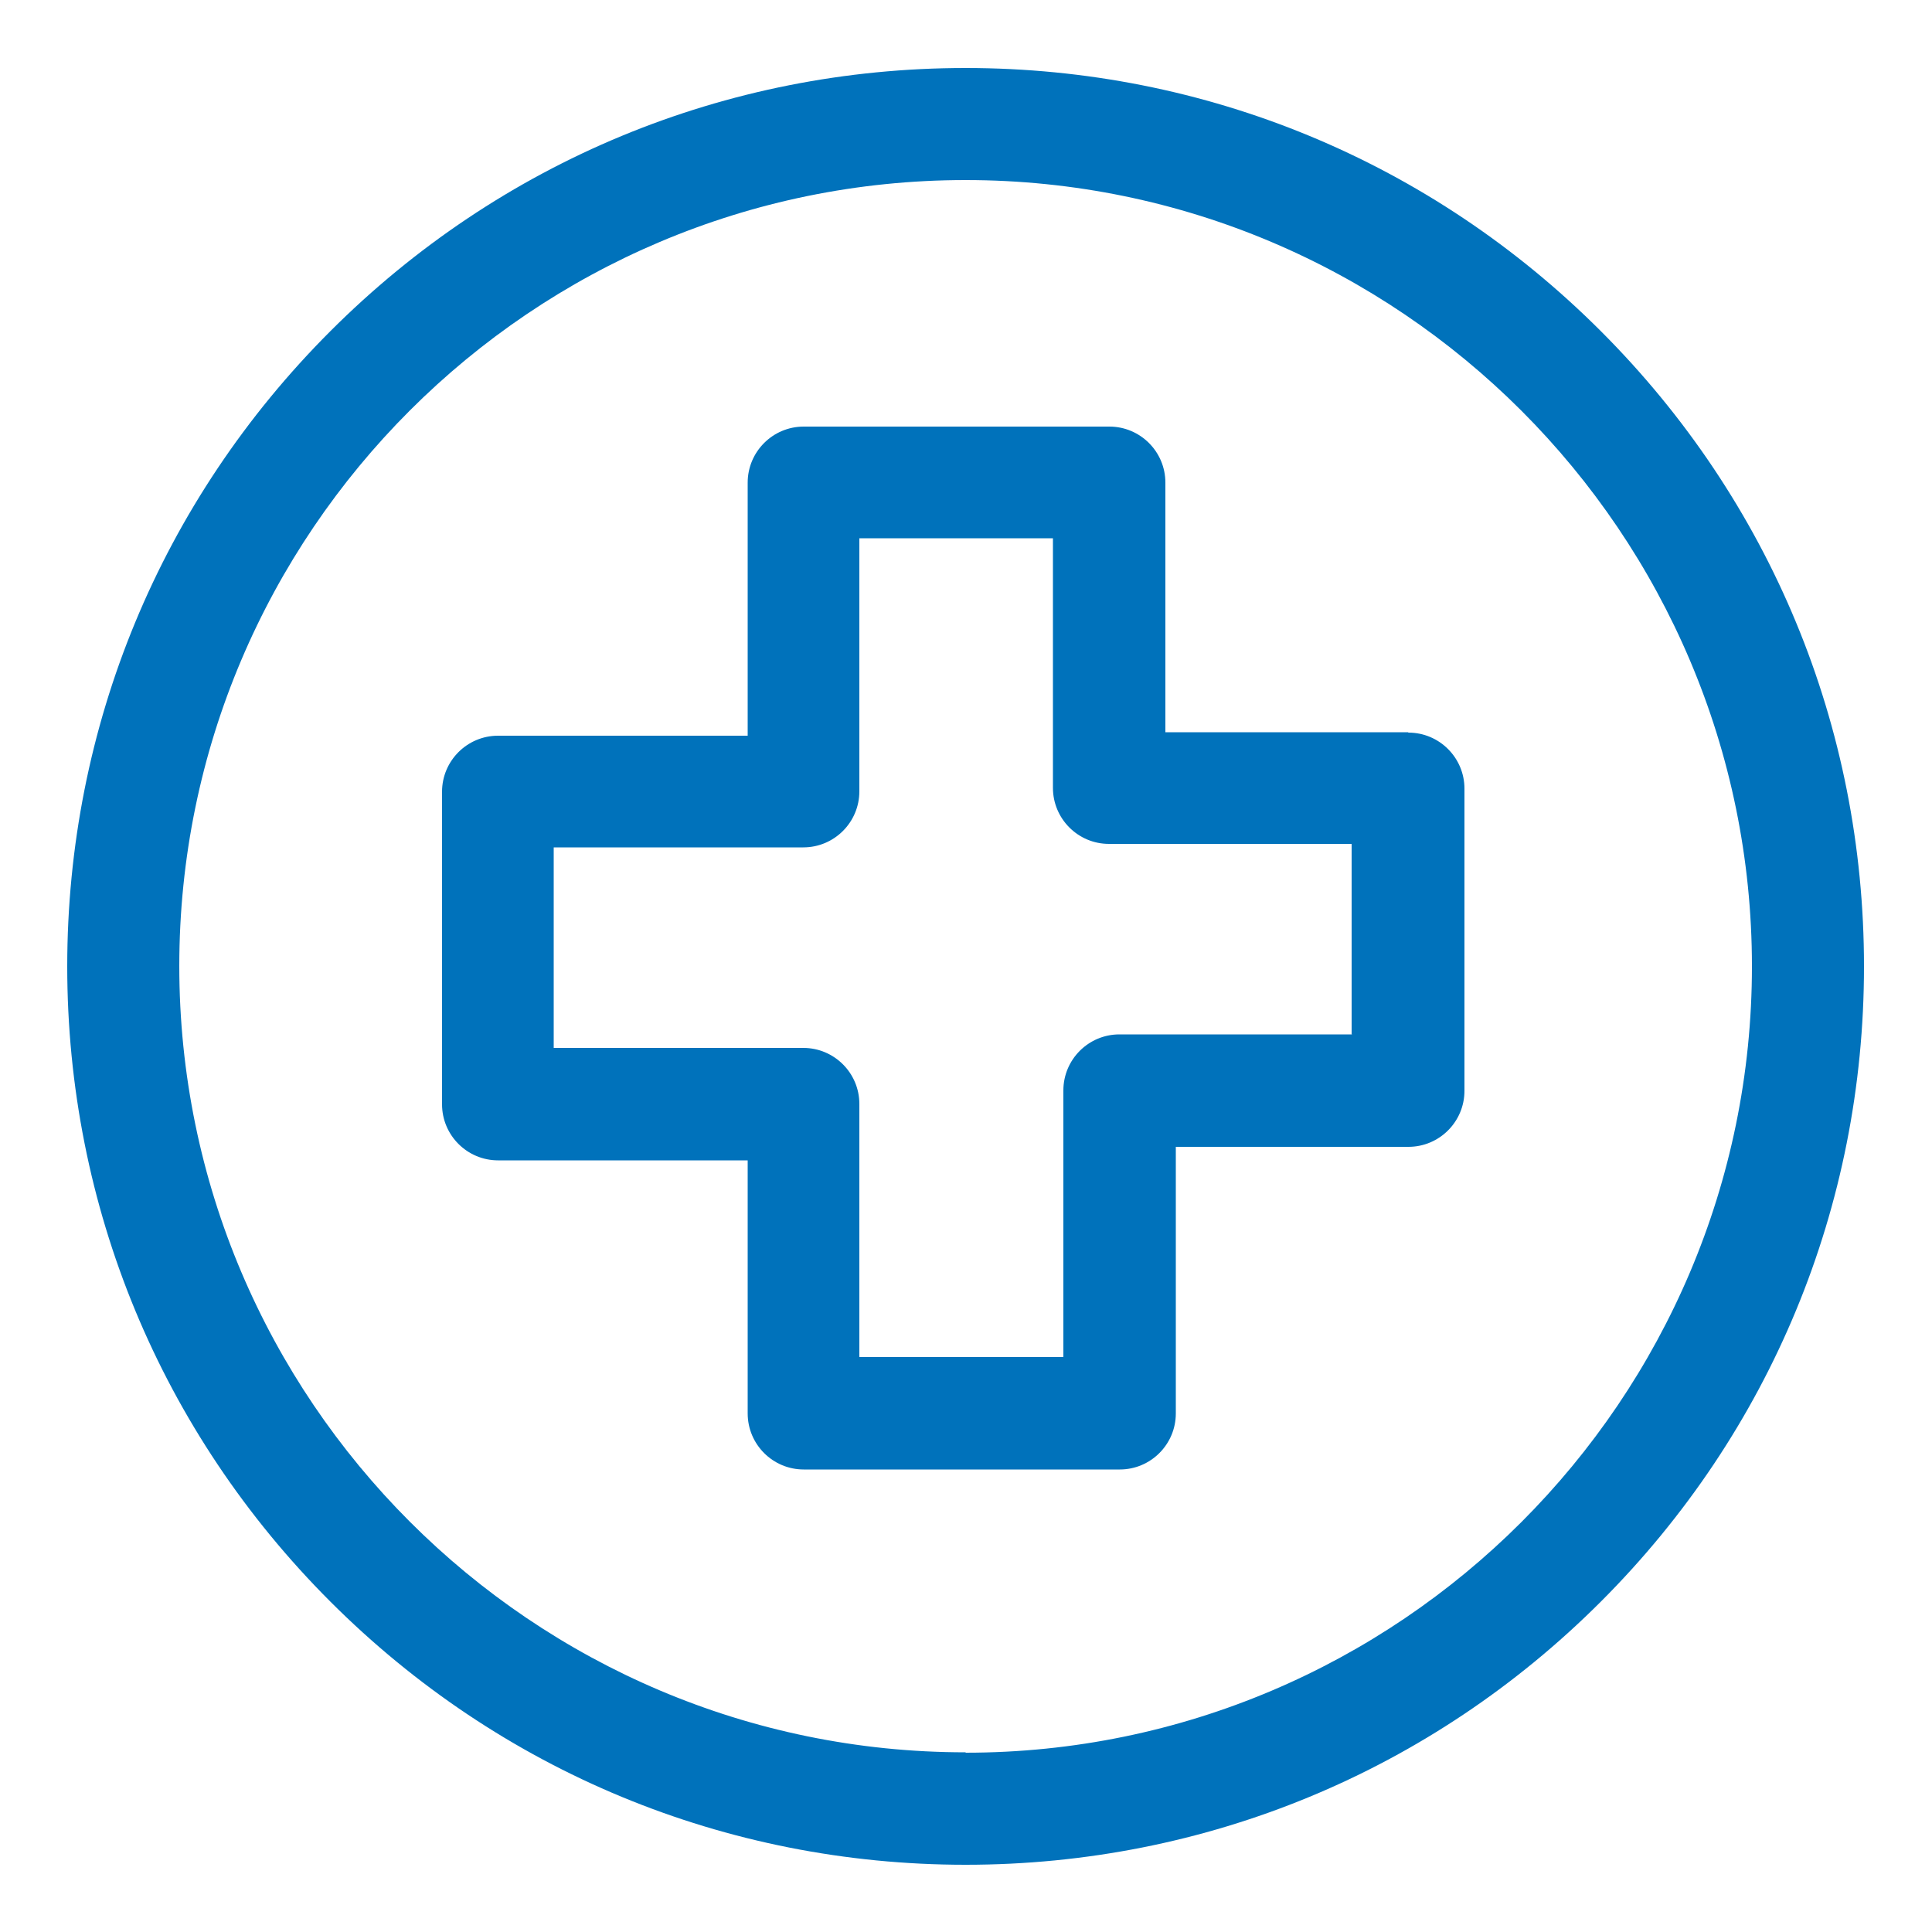
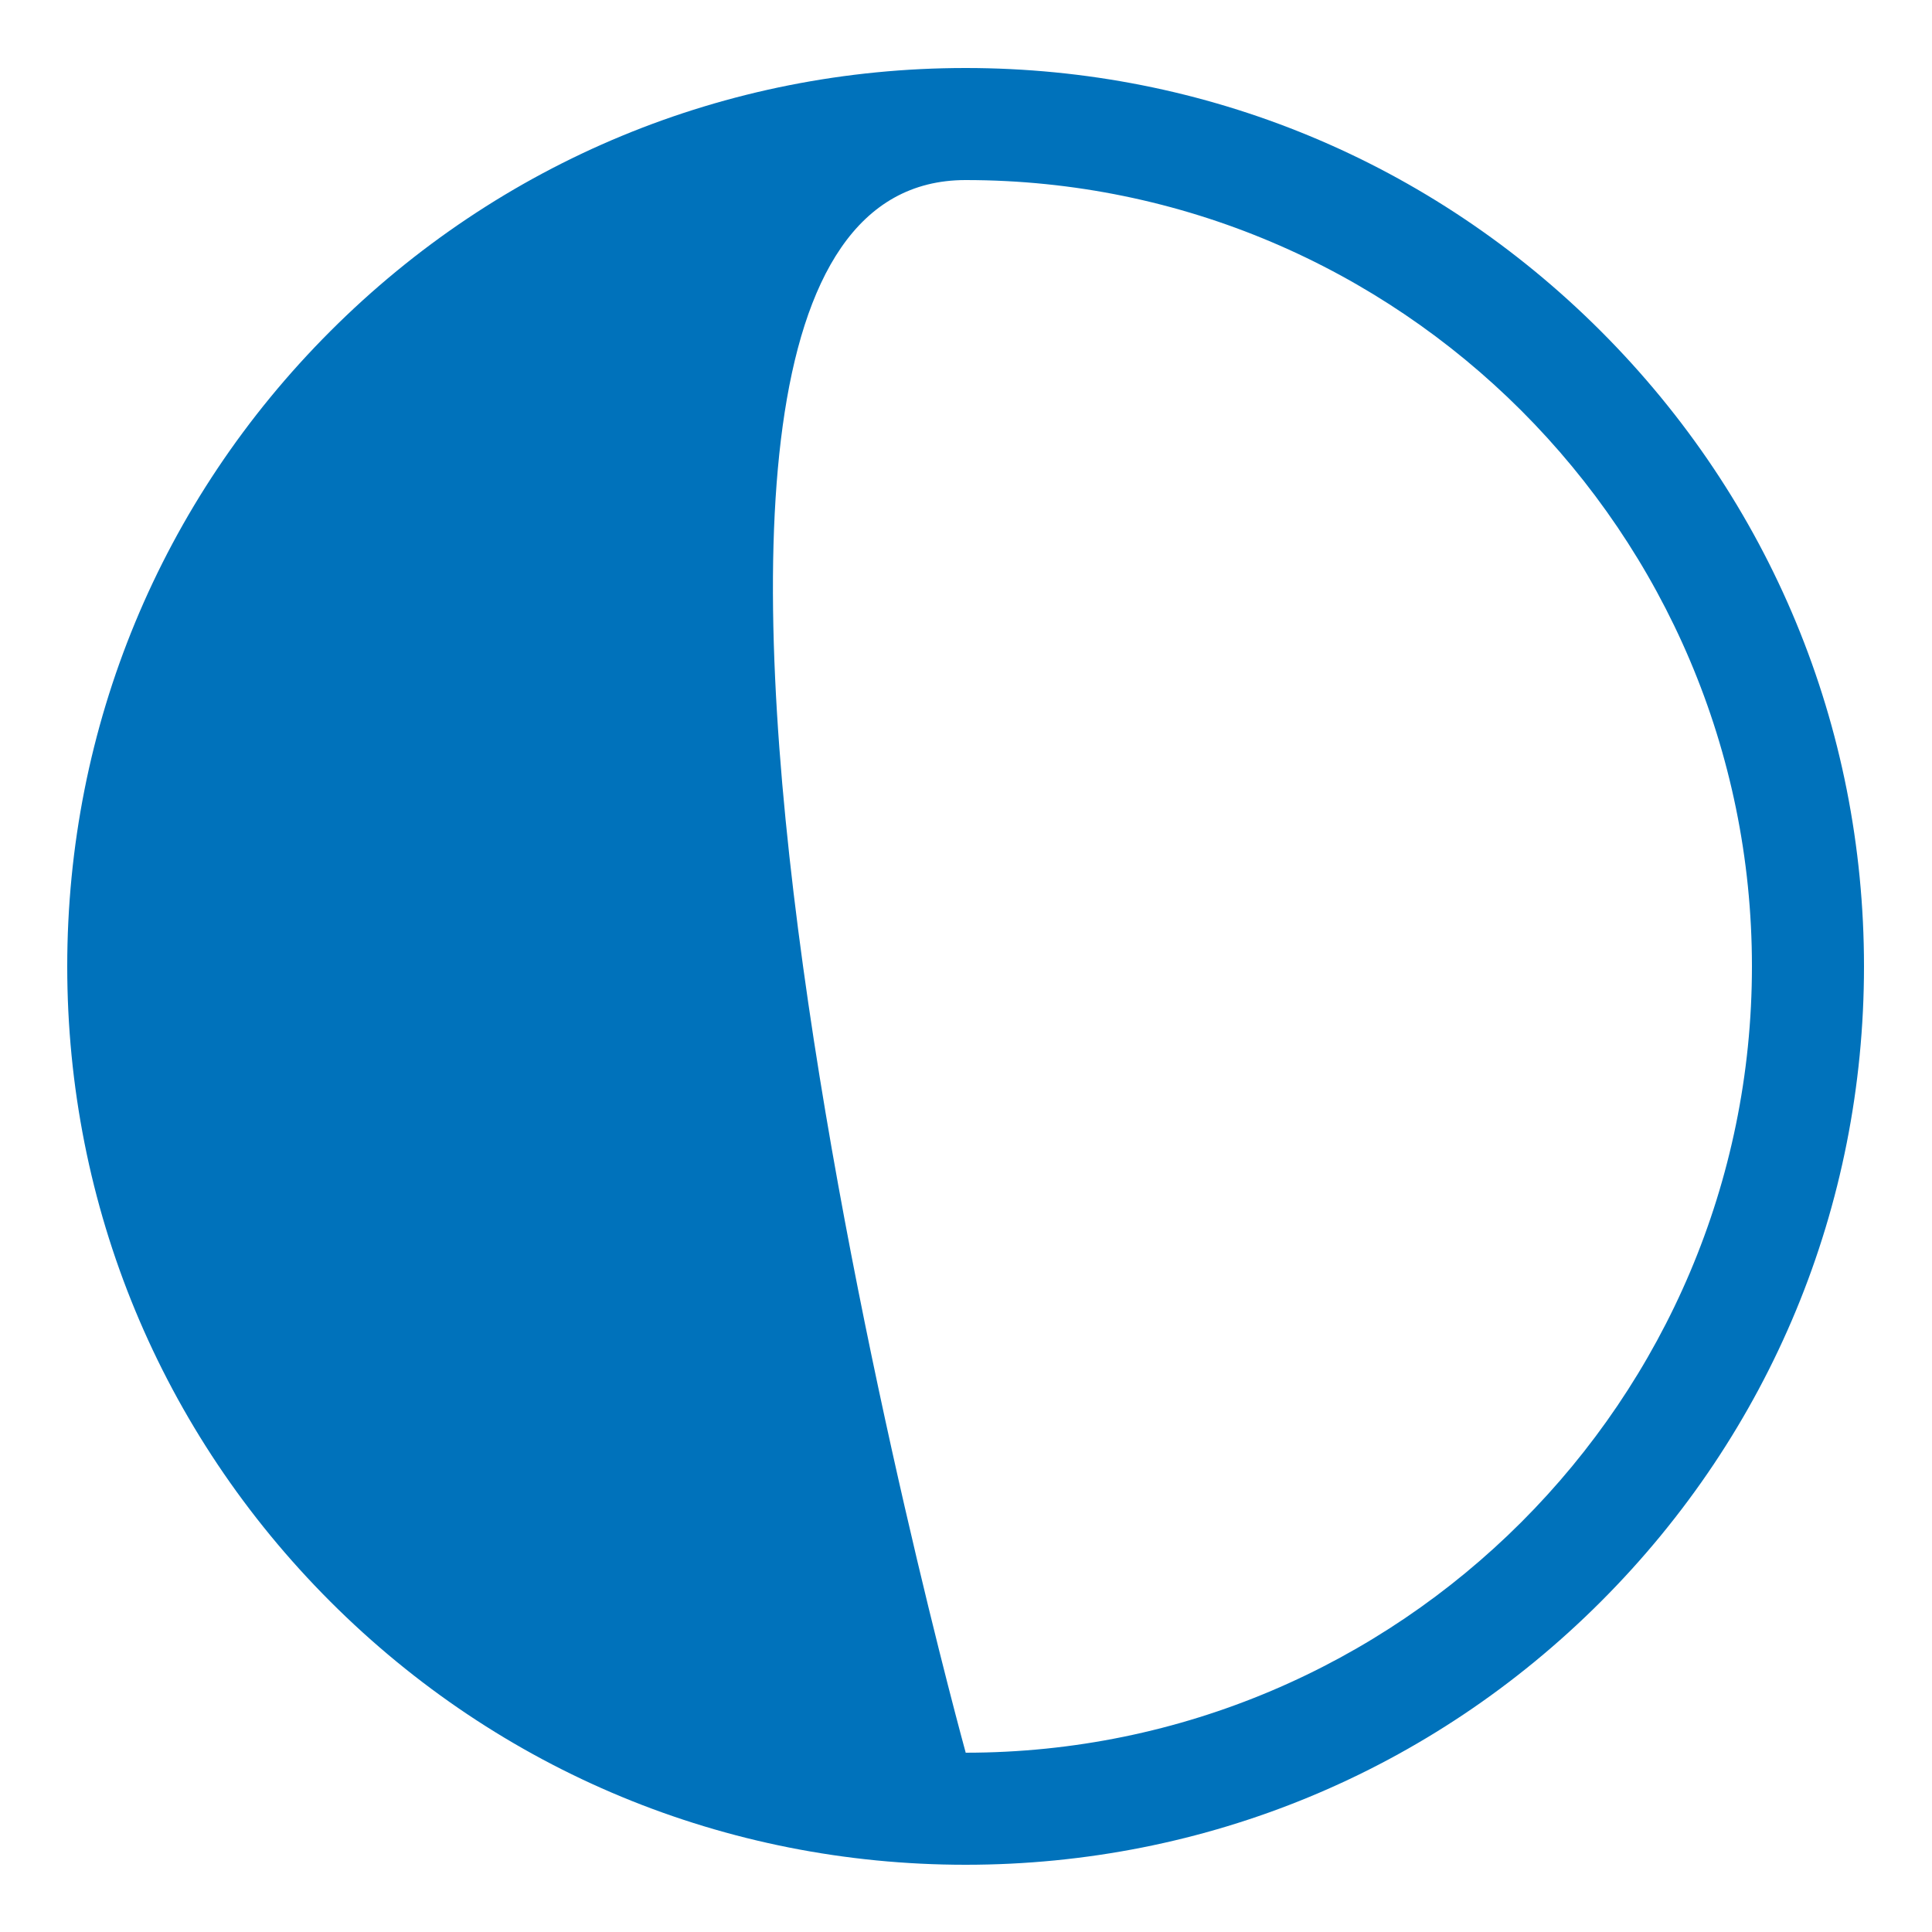
<svg xmlns="http://www.w3.org/2000/svg" id="Laag_1" data-name="Laag 1" version="1.1" viewBox="0 0 500 500">
  <defs>
    <style>
      .cls-1 {
        fill: #0072bb;
        stroke-width: 0px;
      }
    </style>
  </defs>
-   <path class="cls-1" d="M414.3,85.7c-43.9-43.9-102.3-68.1-164.4-68.1s-120.5,24.2-164.4,68.1S17.4,188,17.4,250.1s24.2,120.5,68.1,164.4,102.3,68.1,164.4,68.1,120.5-24.2,164.4-68.1,68.1-102.3,68.1-164.4-24.2-120.5-68.1-164.4ZM249.9,453.5c-112.2,0-203.5-91.3-203.5-203.5S137.7,46.6,249.9,46.6s203.5,91.3,203.5,203.5-91.3,203.5-203.5,203.5Z" />
-   <path class="cls-1" d="M364.4,189.5h-62.8v-64.6c0-8-6.5-14.5-14.5-14.5h-79.1c-8,0-14.5,6.5-14.5,14.5v65.5h-64.6c-8,0-14.5,6.5-14.5,14.5v80.9c0,8,6.5,14.5,14.5,14.5h64.6v65.5c0,8,6.5,14.5,14.5,14.5h81.8c8,0,14.5-6.5,14.5-14.5v-69h60.2c8,0,14.5-6.5,14.5-14.5v-78.2c0-8-6.5-14.5-14.5-14.5ZM349.9,267.7h-60.2c-8,0-14.5,6.5-14.5,14.5v69h-52.8v-65.5c0-8-6.5-14.5-14.5-14.5h-64.6v-51.9h64.6c8,0,14.5-6.5,14.5-14.5v-65.5h50.1v64.6c0,8,6.5,14.5,14.5,14.5h62.8v49.2Z" />
+   <path class="cls-1" d="M414.3,85.7c-43.9-43.9-102.3-68.1-164.4-68.1s-120.5,24.2-164.4,68.1S17.4,188,17.4,250.1s24.2,120.5,68.1,164.4,102.3,68.1,164.4,68.1,120.5-24.2,164.4-68.1,68.1-102.3,68.1-164.4-24.2-120.5-68.1-164.4ZM249.9,453.5S137.7,46.6,249.9,46.6s203.5,91.3,203.5,203.5-91.3,203.5-203.5,203.5Z" />
</svg>